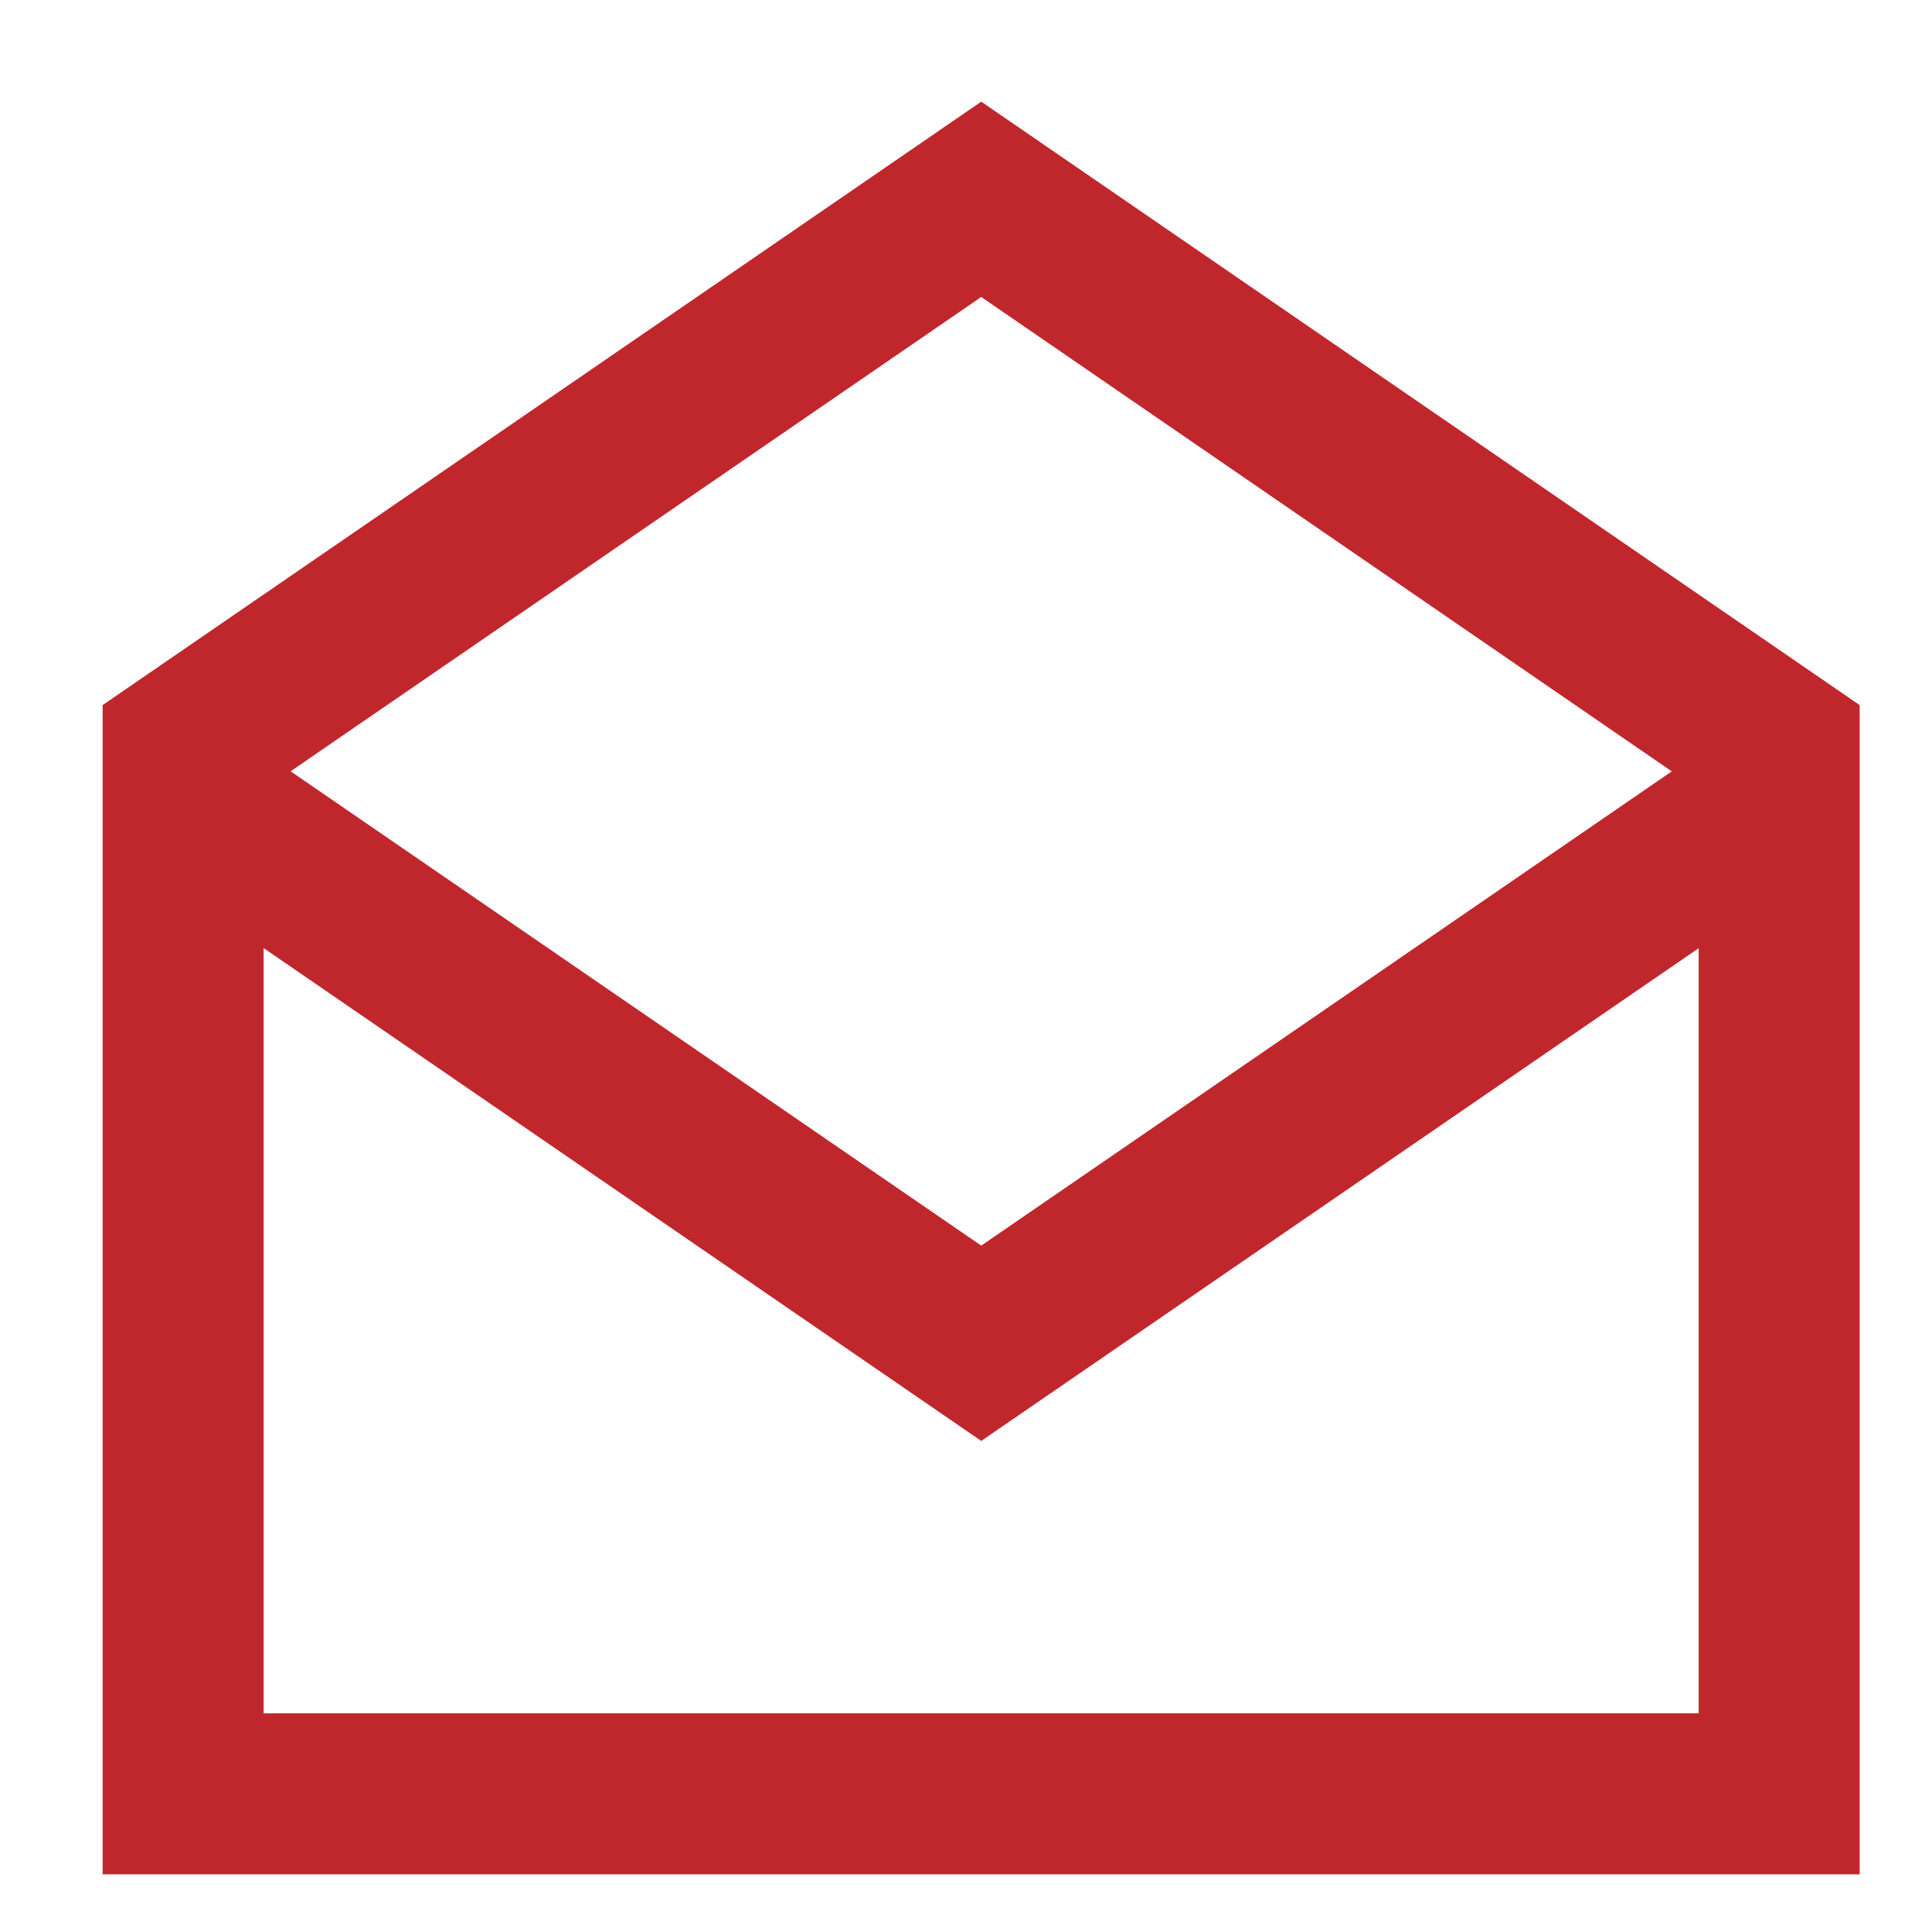
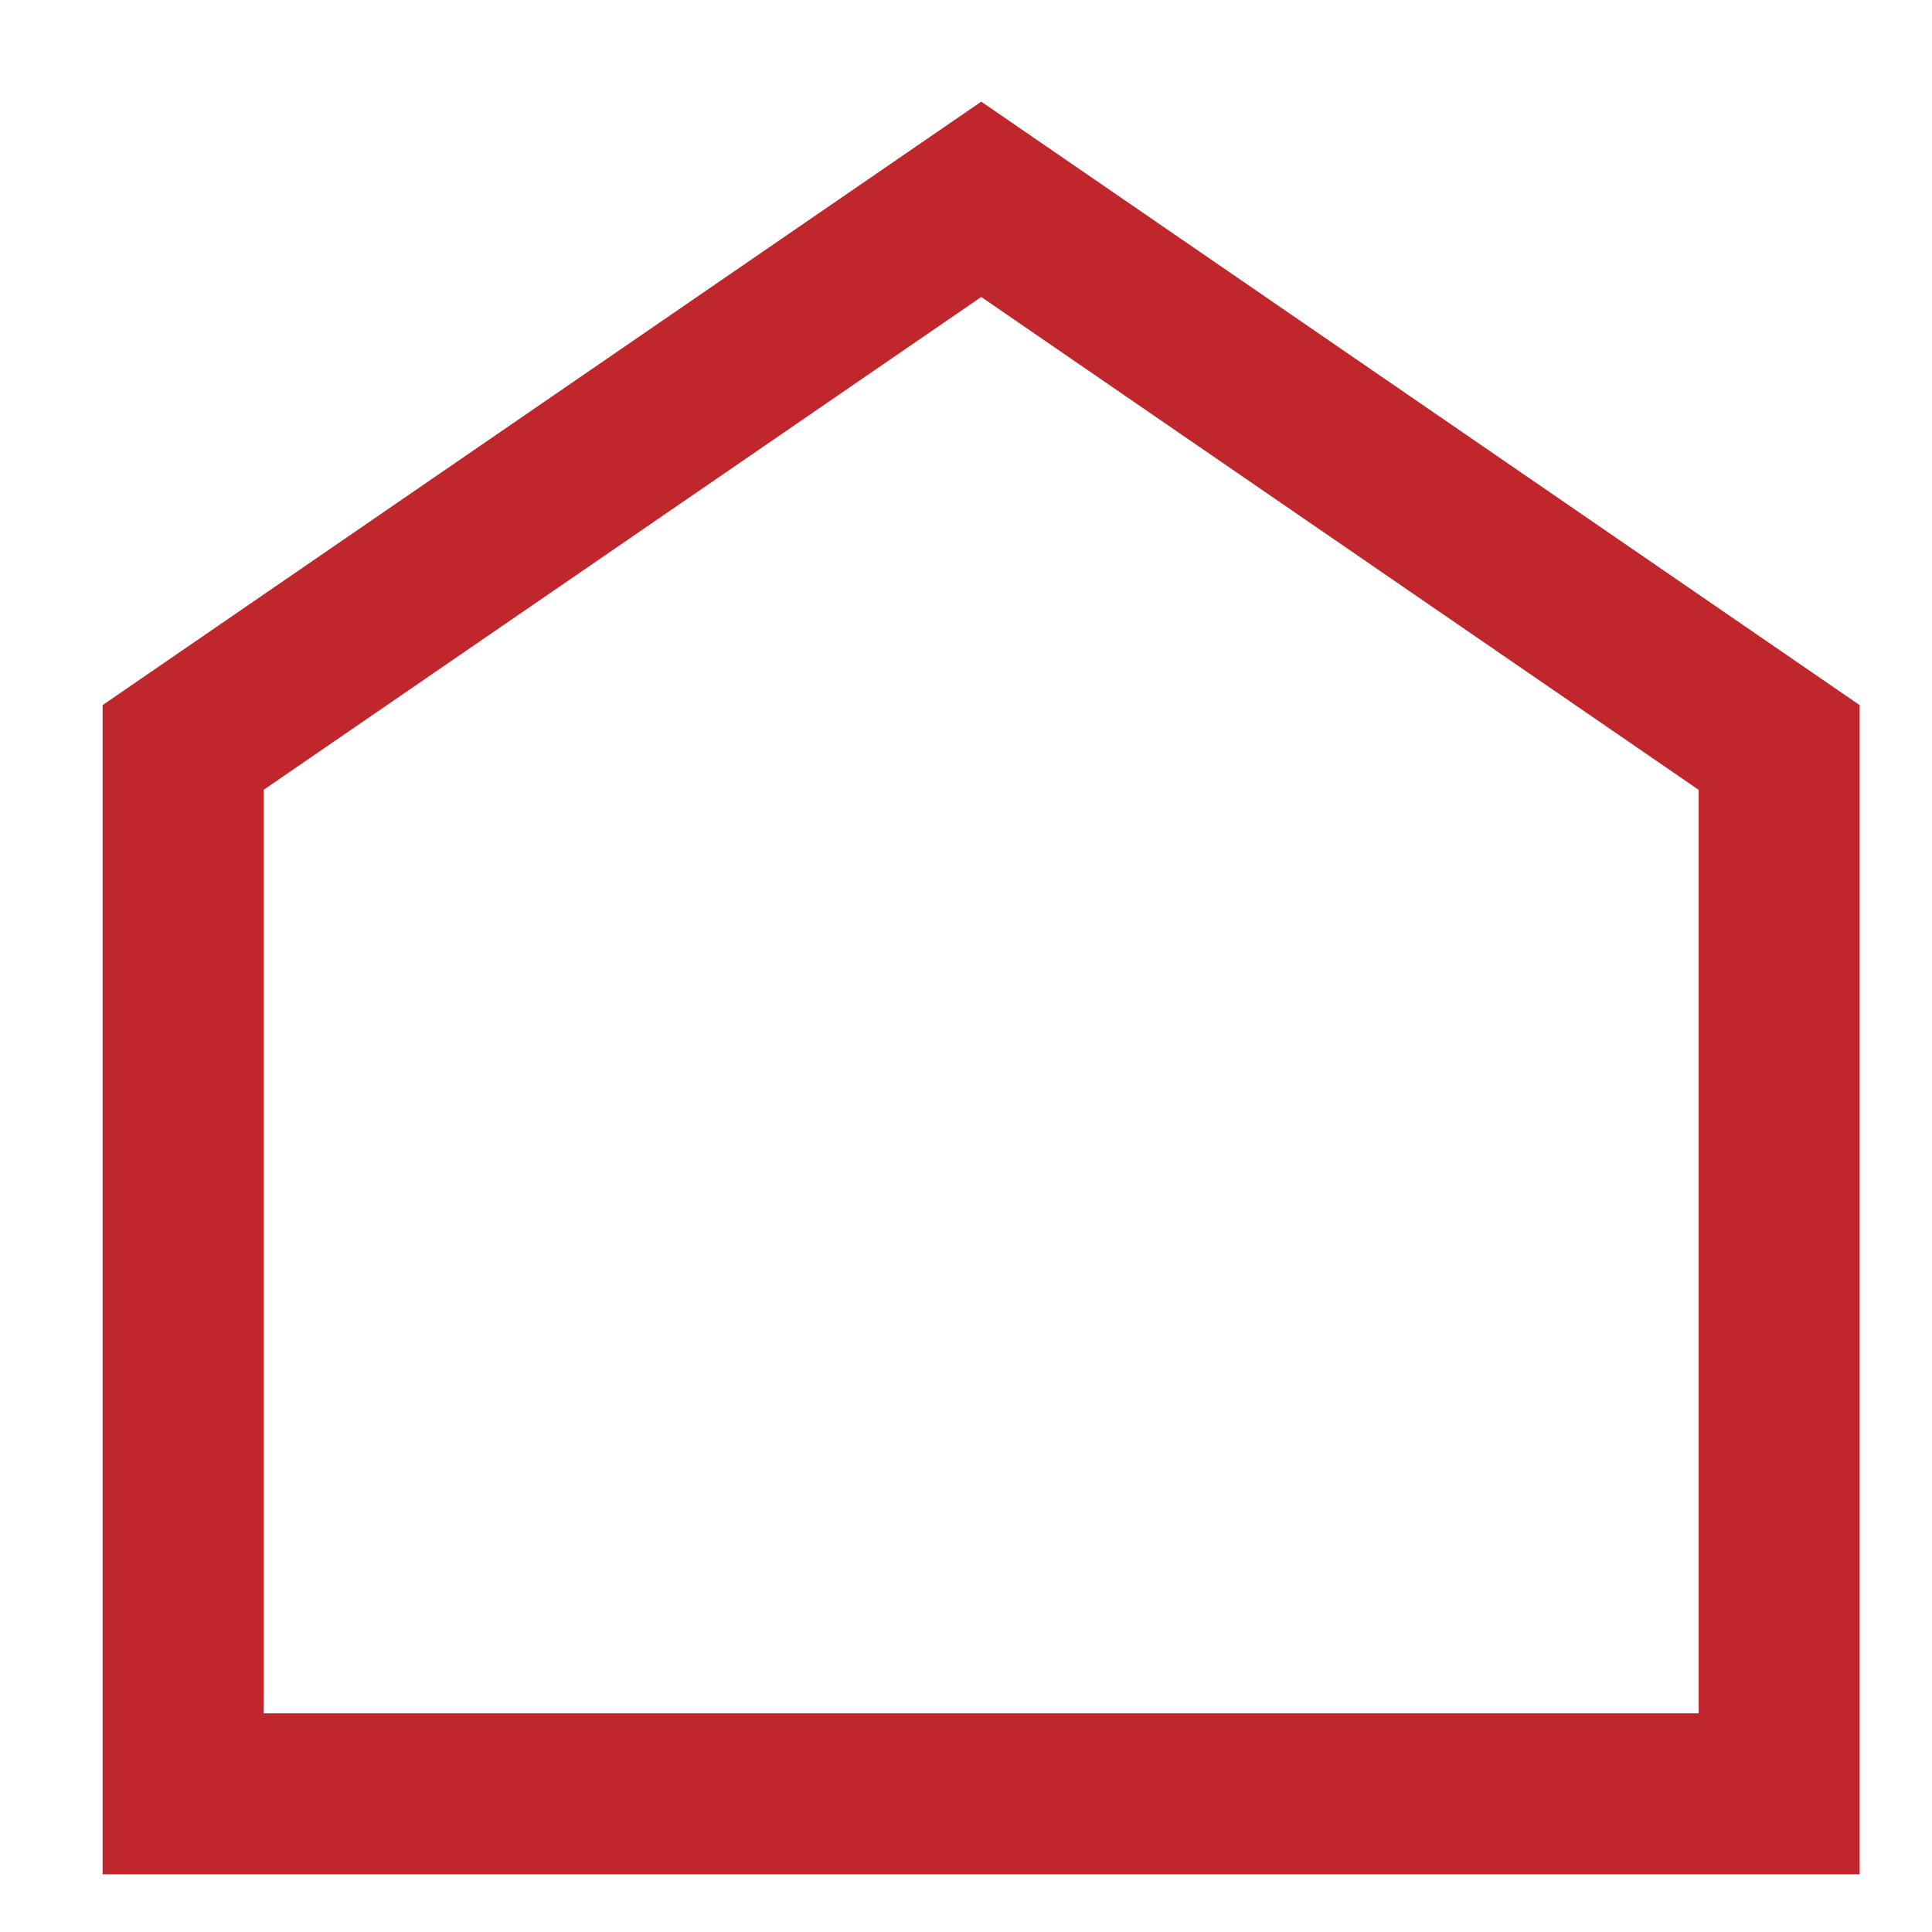
<svg xmlns="http://www.w3.org/2000/svg" width="18px" height="18px" viewBox="0 0 18 18" version="1.1">
  <title>Group 5</title>
  <g id="Symbols" stroke="none" stroke-width="1" fill="none" fill-rule="evenodd">
    <g id="nav-/-sidebar-/-elements-/-default-/-6-contacts" transform="translate(1, 1)" stroke="#C0272D" stroke-width="1.5">
      <g id="Group-5">
        <polygon id="Stroke-1" points="15.576 5.964 8.142 0.857 0.706 5.964 0.706 15.713 15.576 15.713" />
-         <polyline id="Stroke-3" points="0.706 6.408 8.142 11.515 15.578 6.408" />
      </g>
    </g>
  </g>
</svg>